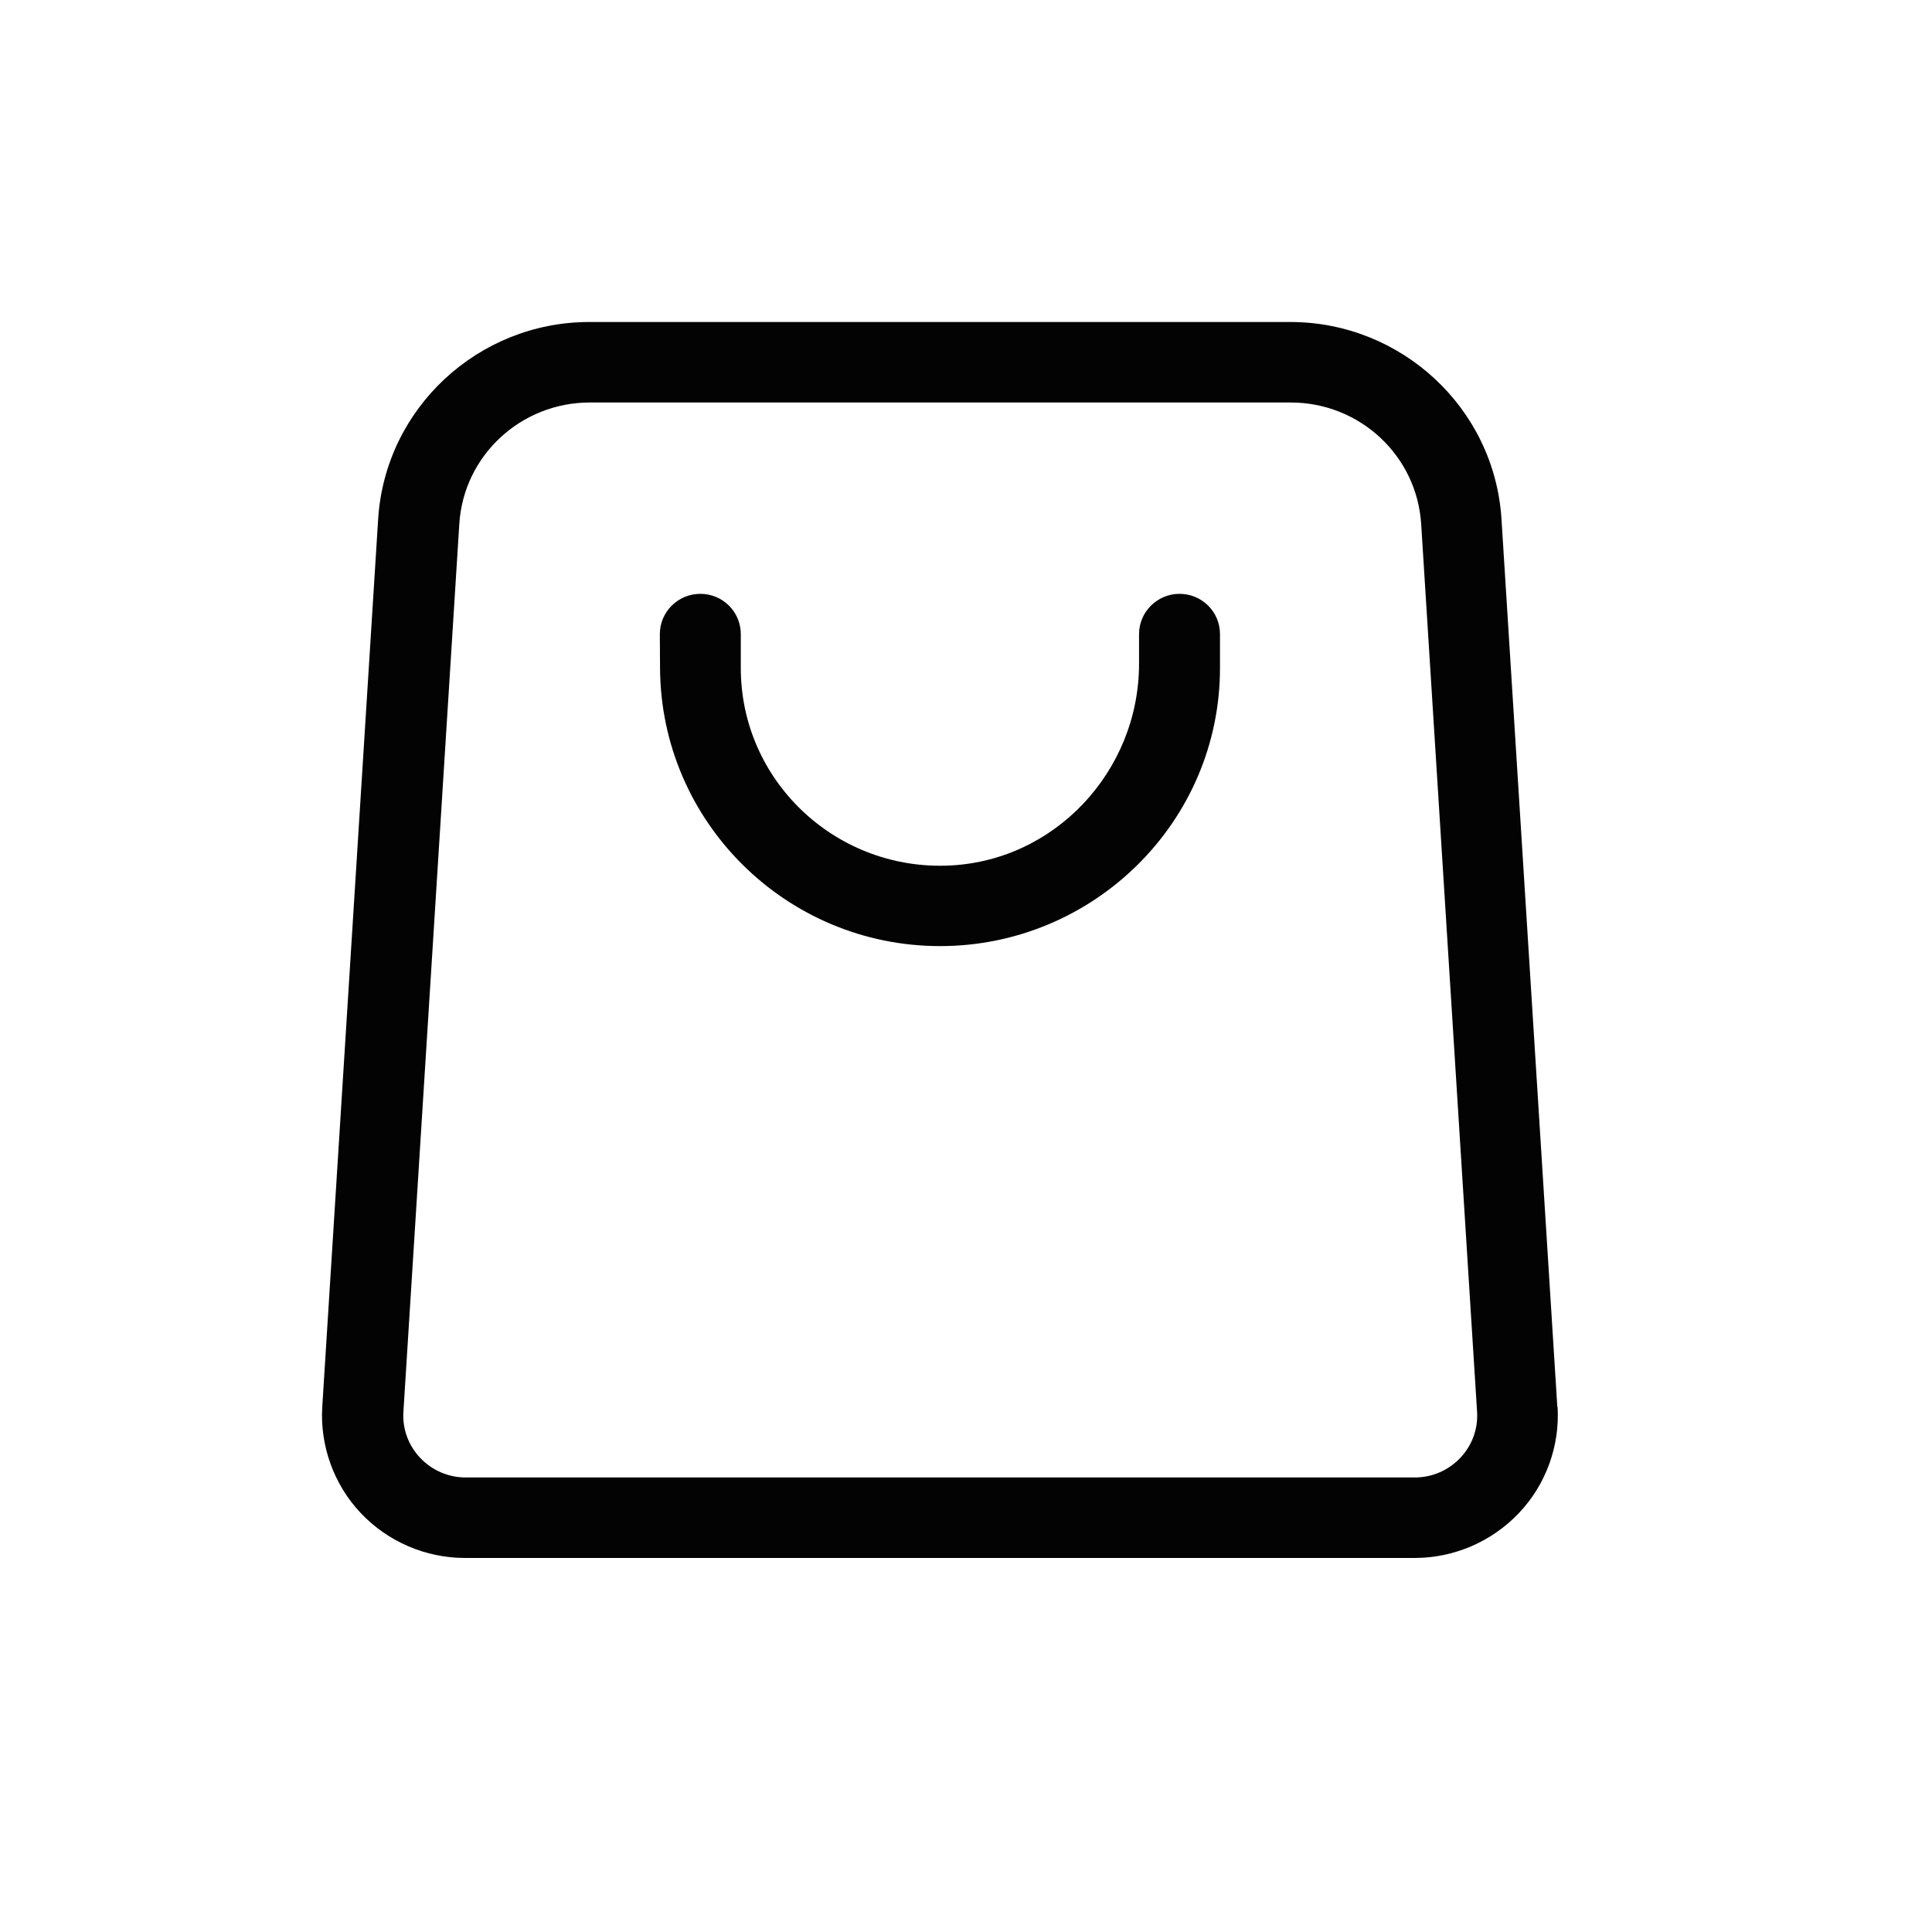
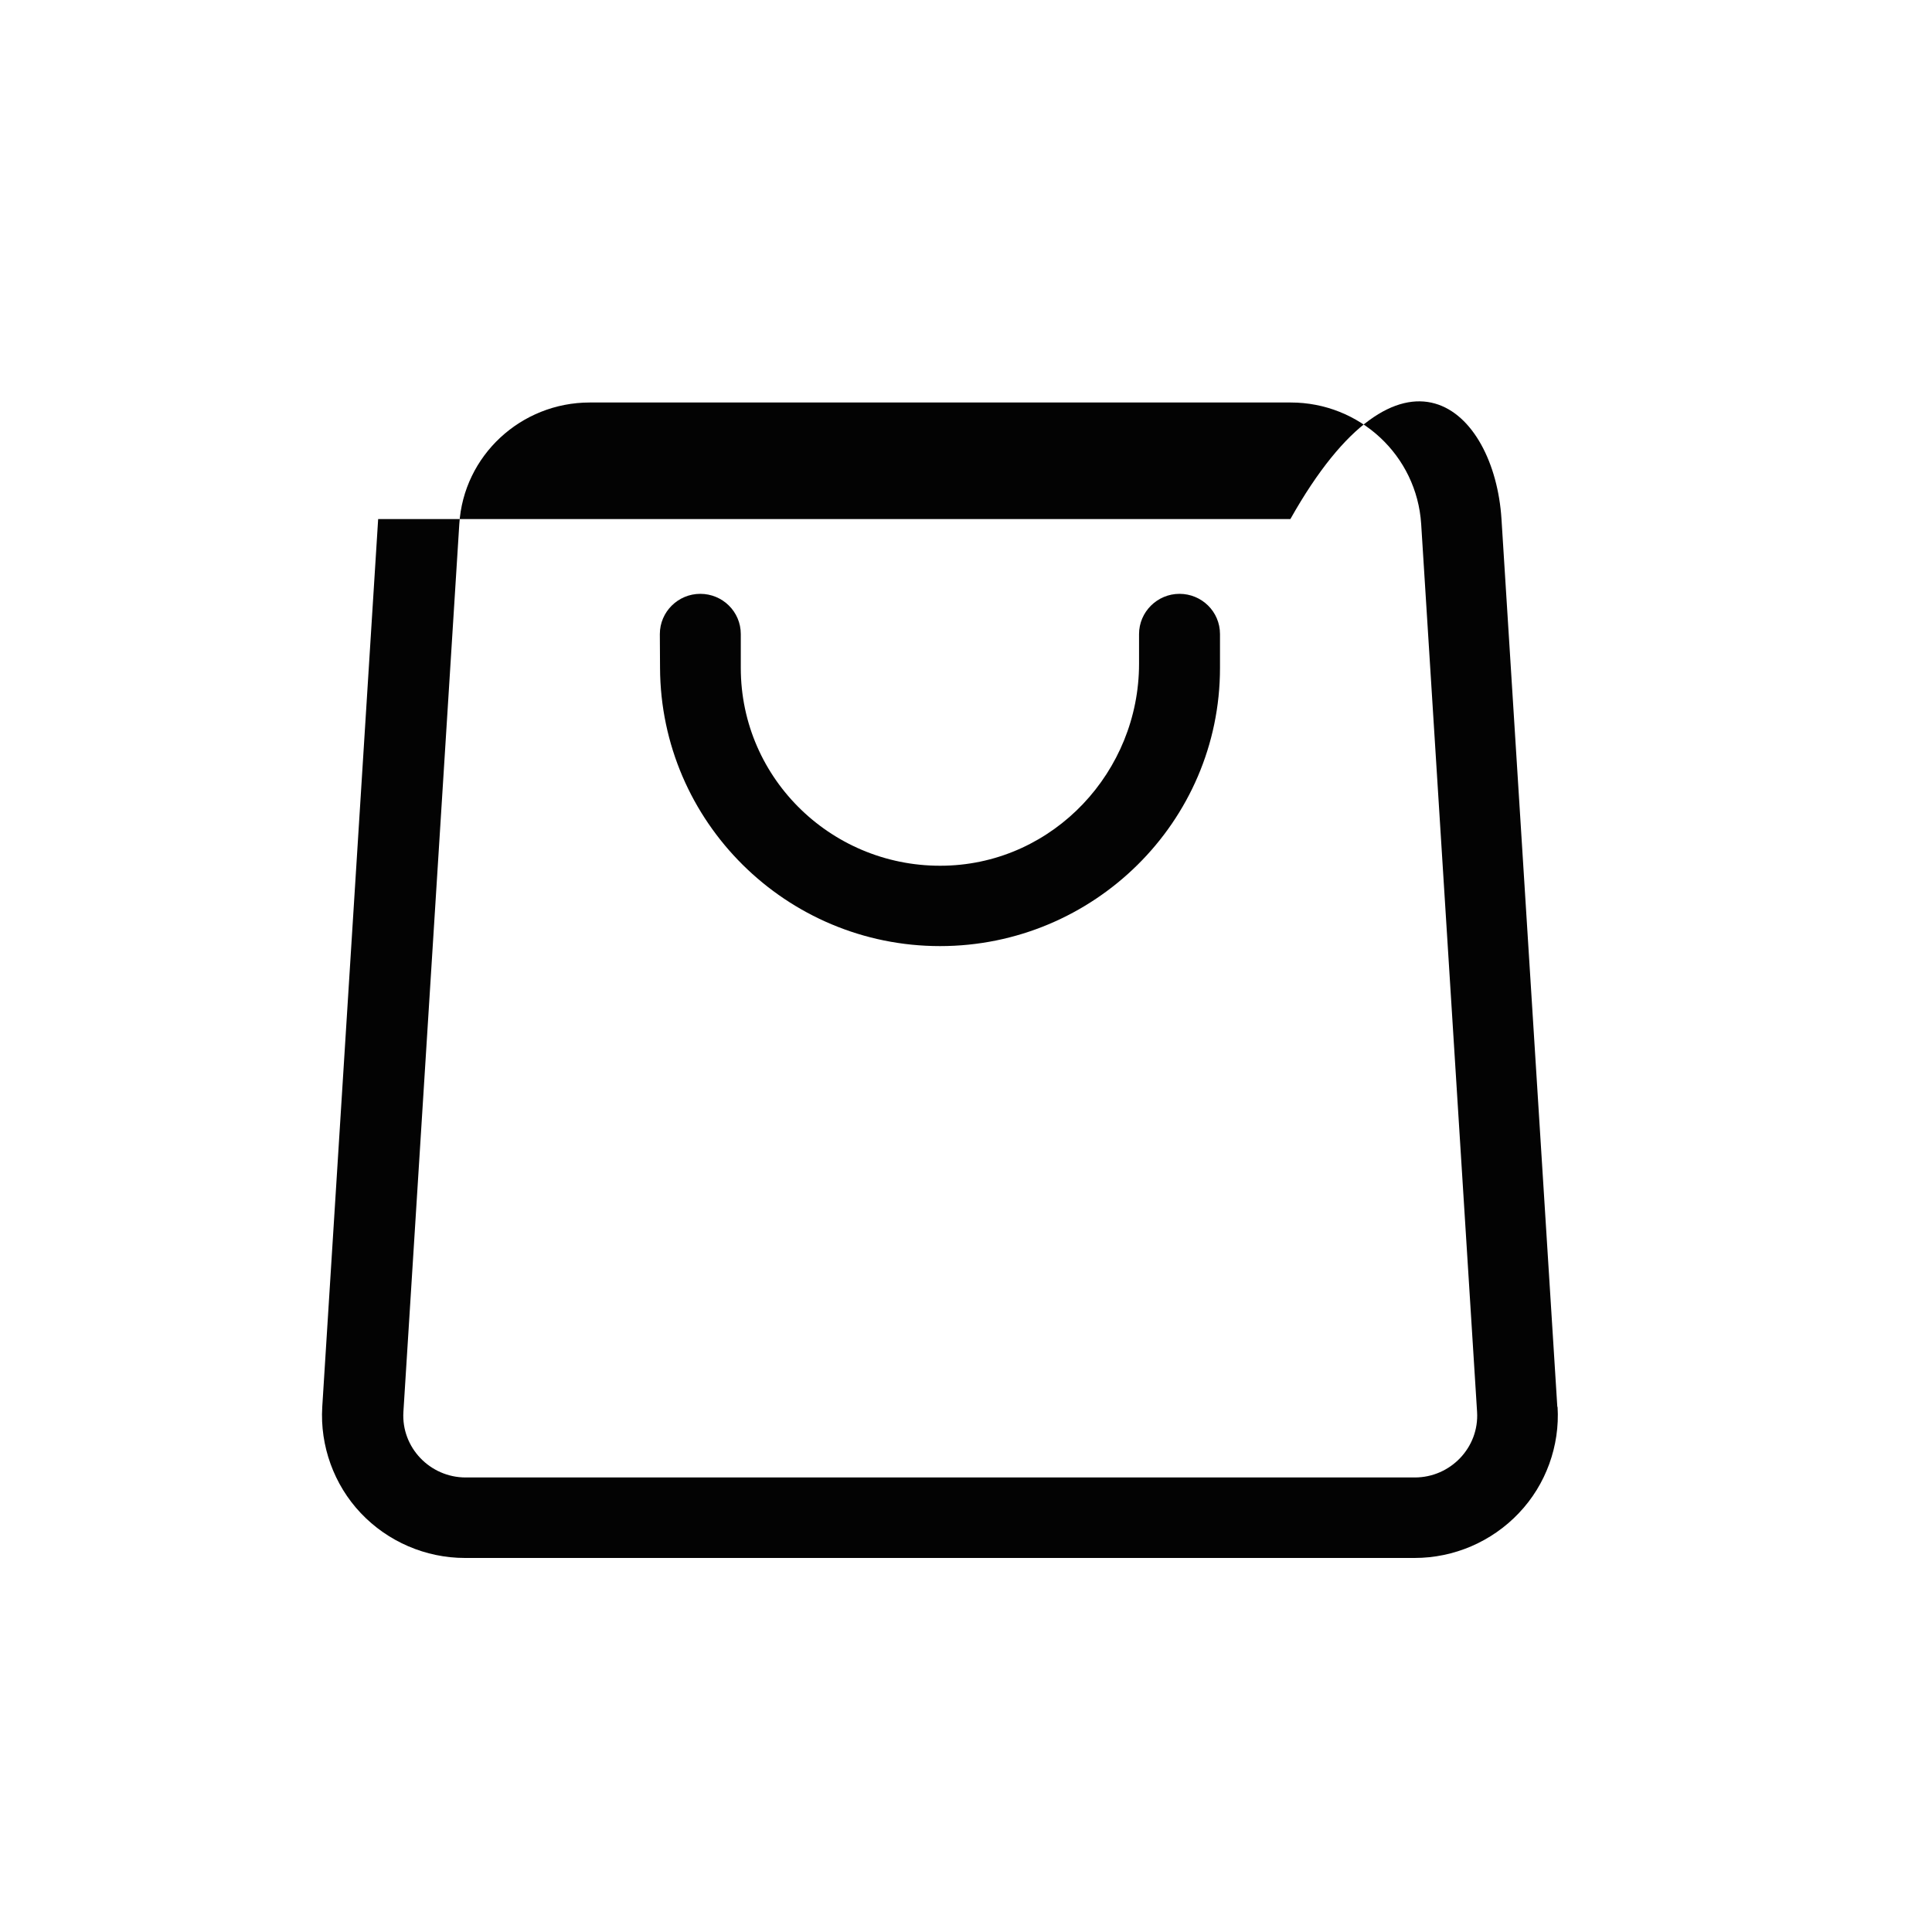
<svg xmlns="http://www.w3.org/2000/svg" width="30" height="30" viewBox="0 0 30 30" fill="none">
-   <rect width="30" height="30" fill="white" />
-   <path fill-rule="evenodd" clip-rule="evenodd" d="M24.186 21.846C24.223 22.45 24.005 23.055 23.585 23.495C23.165 23.939 22.577 24.192 21.966 24.192H7.22C6.609 24.192 6.022 23.939 5.602 23.495C5.185 23.055 4.967 22.45 5.004 21.846L5.872 8.06C5.981 6.335 7.429 5 9.15 5H20.037C21.758 5 23.206 6.335 23.315 8.06L24.182 21.846H24.186ZM21.969 22.942C22.523 22.942 22.97 22.477 22.936 21.924L22.068 8.138C22 7.069 21.109 6.25 20.043 6.25H9.157C8.091 6.25 7.197 7.073 7.132 8.138L6.264 21.924C6.23 22.477 6.677 22.942 7.231 22.942H21.976H21.969ZM18.944 9.846V10.372C18.944 12.765 16.98 14.691 14.597 14.691C12.21 14.691 10.26 12.762 10.249 10.372L10.246 9.846C10.246 9.501 10.529 9.221 10.874 9.221C11.219 9.221 11.503 9.497 11.503 9.846V10.372C11.503 12.11 12.951 13.489 14.682 13.442C16.366 13.397 17.687 11.98 17.687 10.307V9.846C17.687 9.501 17.971 9.221 18.315 9.221C18.66 9.221 18.944 9.497 18.944 9.846Z" fill="#030303" />
+   <path fill-rule="evenodd" clip-rule="evenodd" d="M24.186 21.846C24.223 22.45 24.005 23.055 23.585 23.495C23.165 23.939 22.577 24.192 21.966 24.192H7.22C6.609 24.192 6.022 23.939 5.602 23.495C5.185 23.055 4.967 22.45 5.004 21.846L5.872 8.06H20.037C21.758 5 23.206 6.335 23.315 8.06L24.182 21.846H24.186ZM21.969 22.942C22.523 22.942 22.97 22.477 22.936 21.924L22.068 8.138C22 7.069 21.109 6.25 20.043 6.25H9.157C8.091 6.25 7.197 7.073 7.132 8.138L6.264 21.924C6.23 22.477 6.677 22.942 7.231 22.942H21.976H21.969ZM18.944 9.846V10.372C18.944 12.765 16.98 14.691 14.597 14.691C12.21 14.691 10.26 12.762 10.249 10.372L10.246 9.846C10.246 9.501 10.529 9.221 10.874 9.221C11.219 9.221 11.503 9.497 11.503 9.846V10.372C11.503 12.11 12.951 13.489 14.682 13.442C16.366 13.397 17.687 11.98 17.687 10.307V9.846C17.687 9.501 17.971 9.221 18.315 9.221C18.66 9.221 18.944 9.497 18.944 9.846Z" fill="#030303" />
</svg>